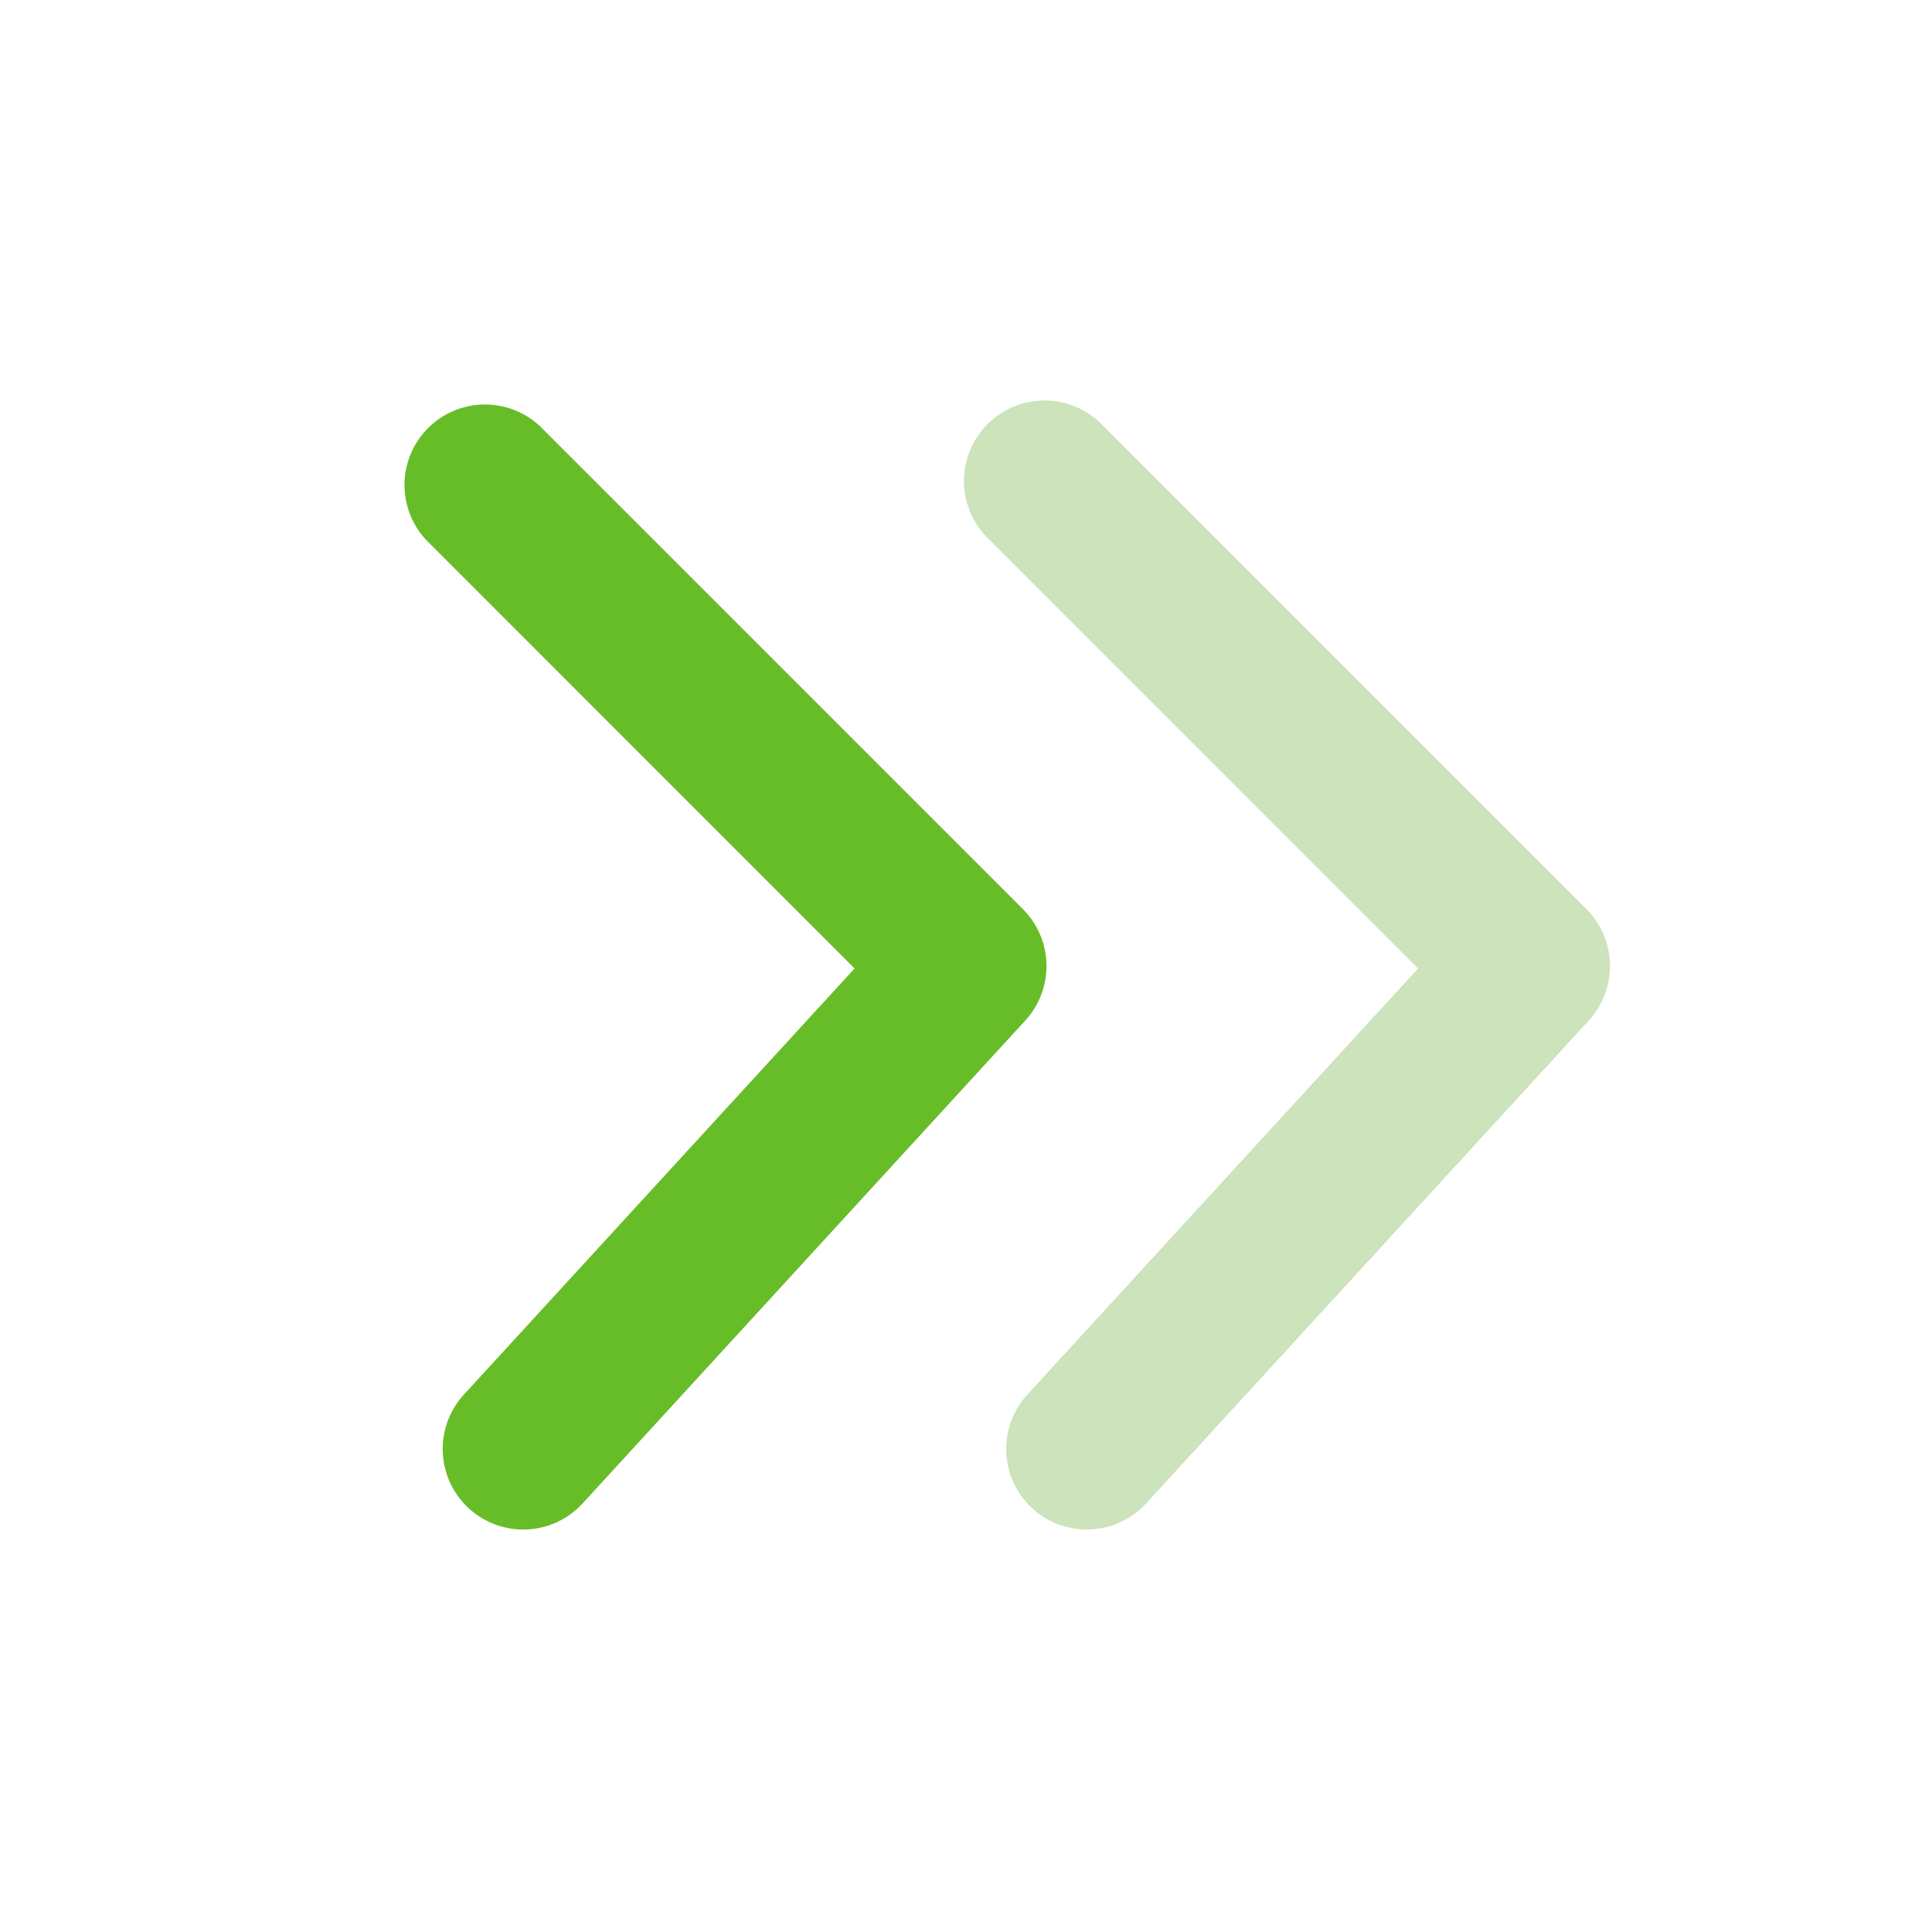
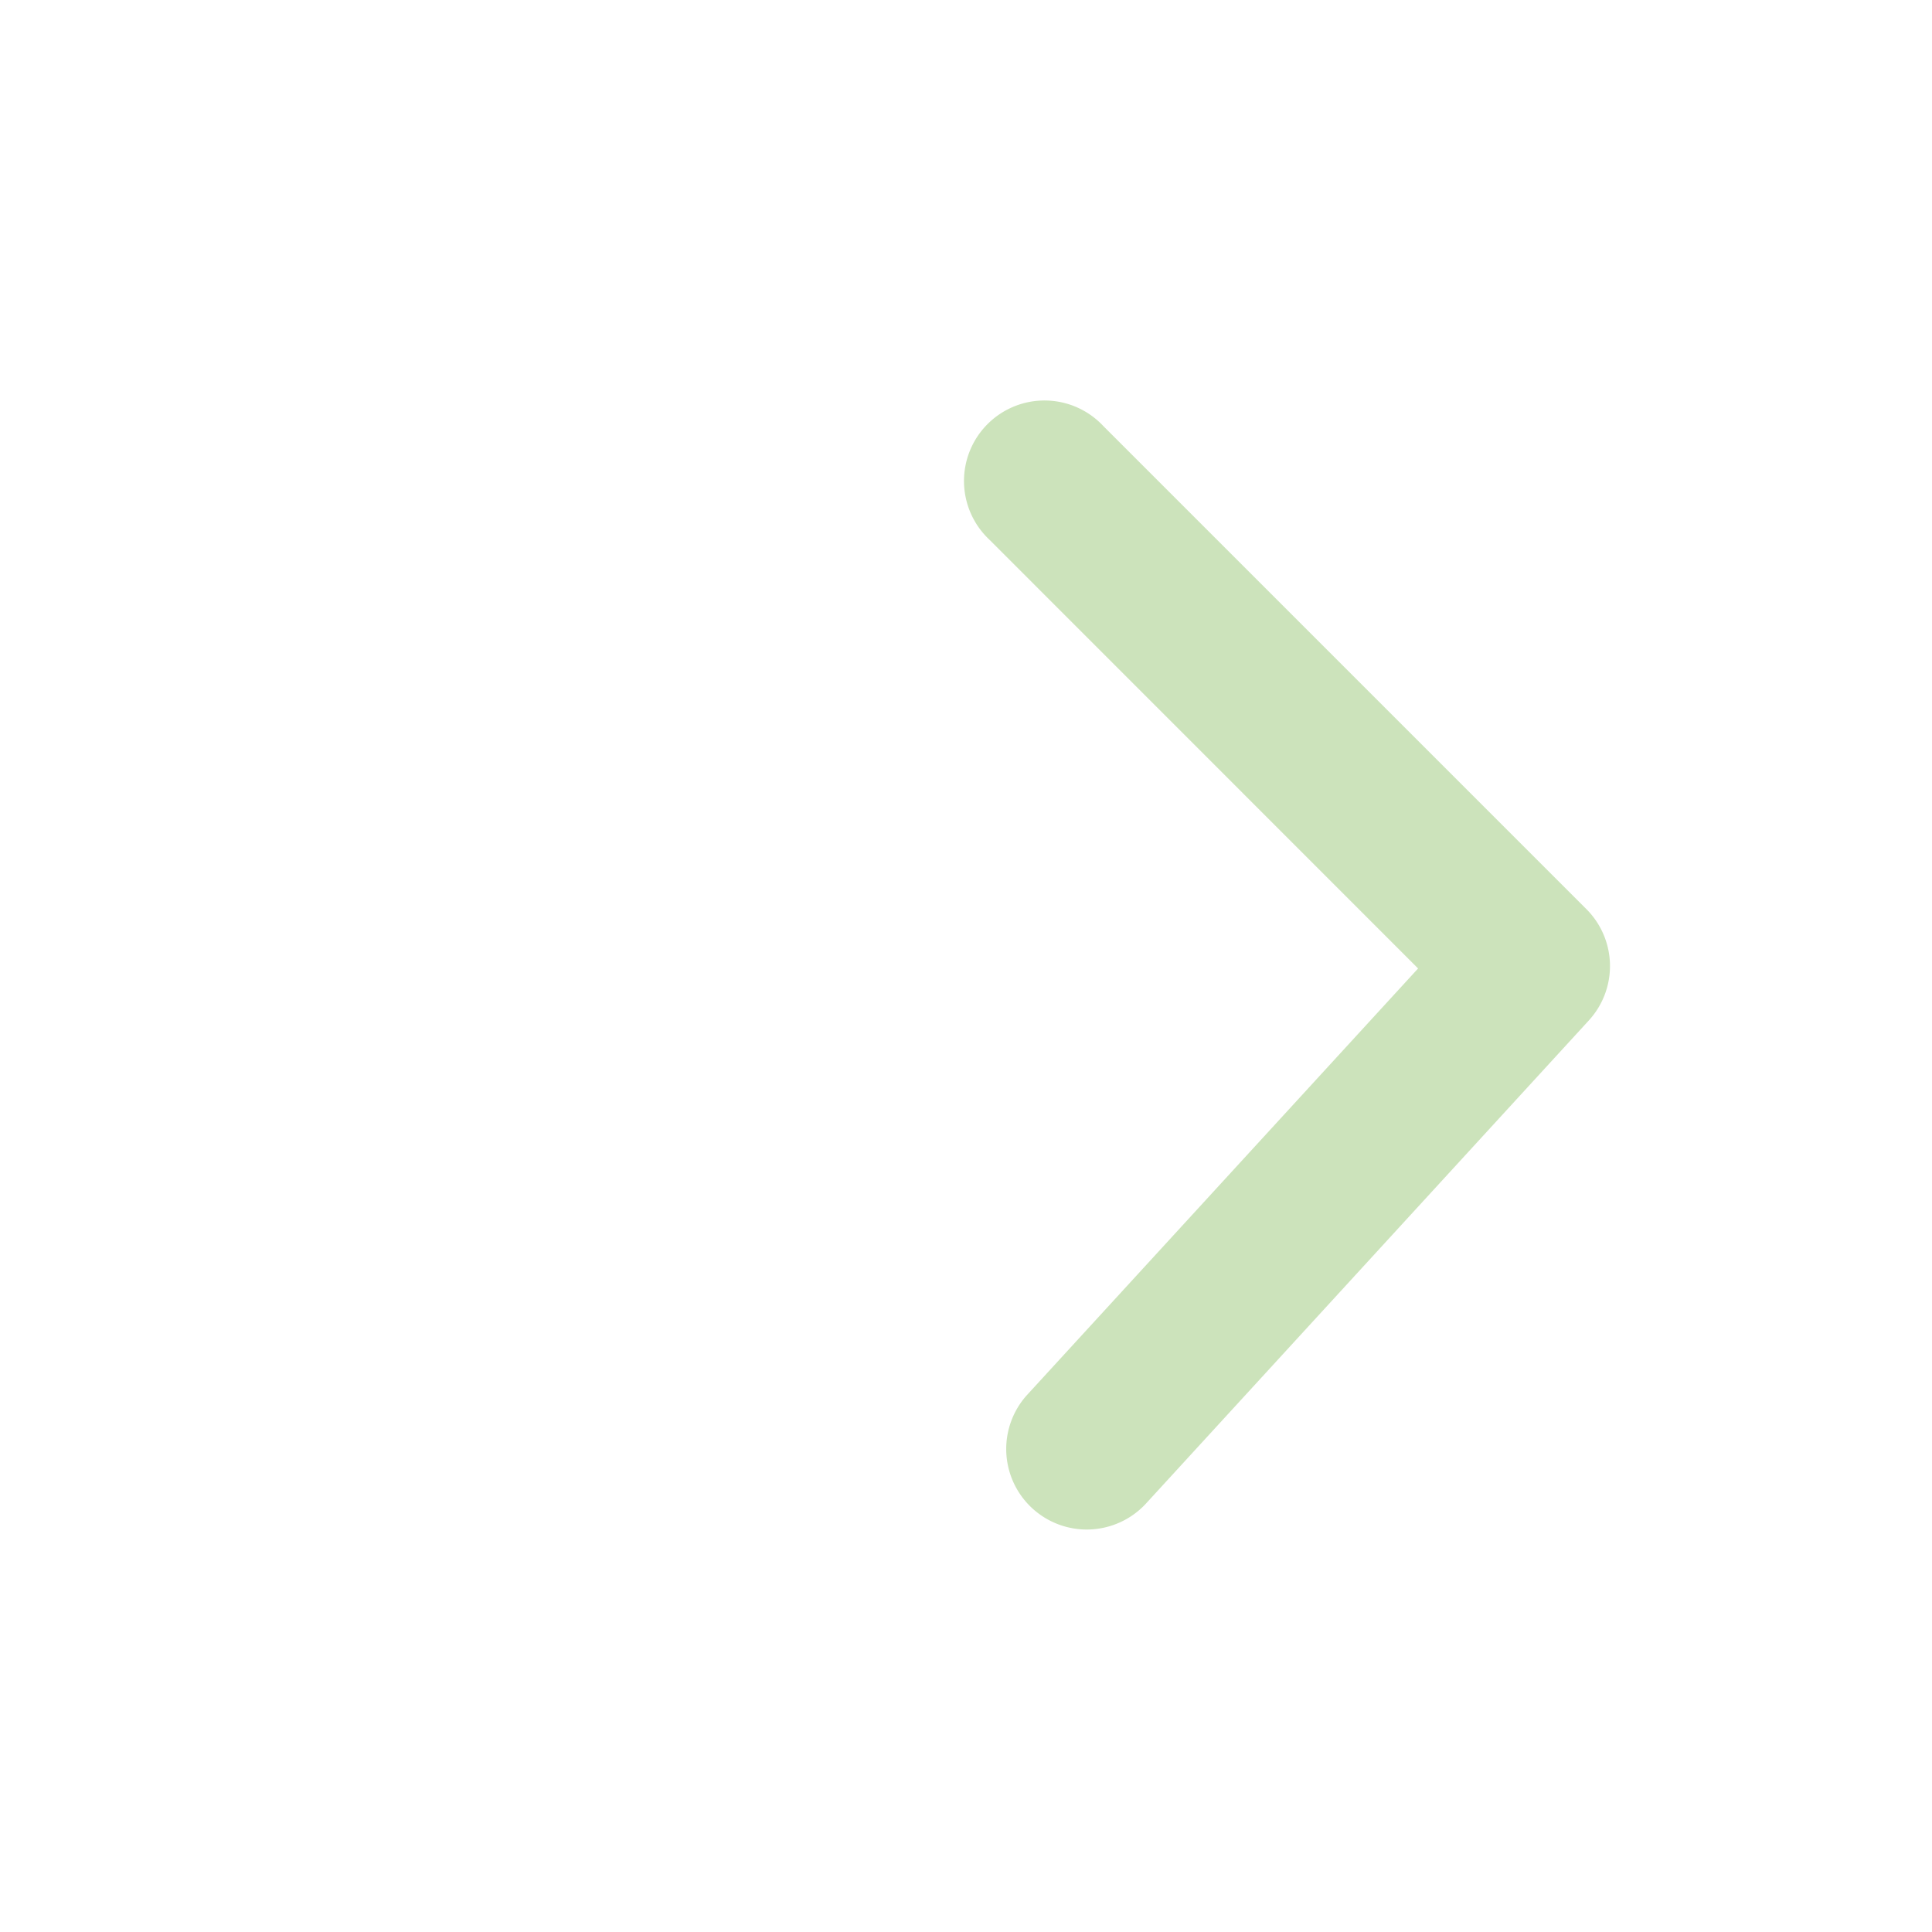
<svg xmlns="http://www.w3.org/2000/svg" width="18" height="18" viewBox="0 0 18 18">
  <g fill="none" fill-rule="evenodd">
    <path d="M0 0h18v18H0z" />
    <path d="M9.22 5.03a.75.75 0 1 1 1.06-1.06l4.5 4.5a.75.75 0 0 1 .023 1.037l-4.125 4.5a.75.75 0 0 1-1.106-1.014l3.64-3.97L9.22 5.03z" fill="#CCE3BB" />
-     <path d="M3.97 5.03a.75.75 0 0 1 1.06-1.06l4.5 4.5a.75.75 0 0 1 .023 1.037l-4.125 4.5a.75.75 0 0 1-1.106-1.014l3.64-3.97L3.97 5.03z" fill="#67BD28" />
  </g>
</svg>